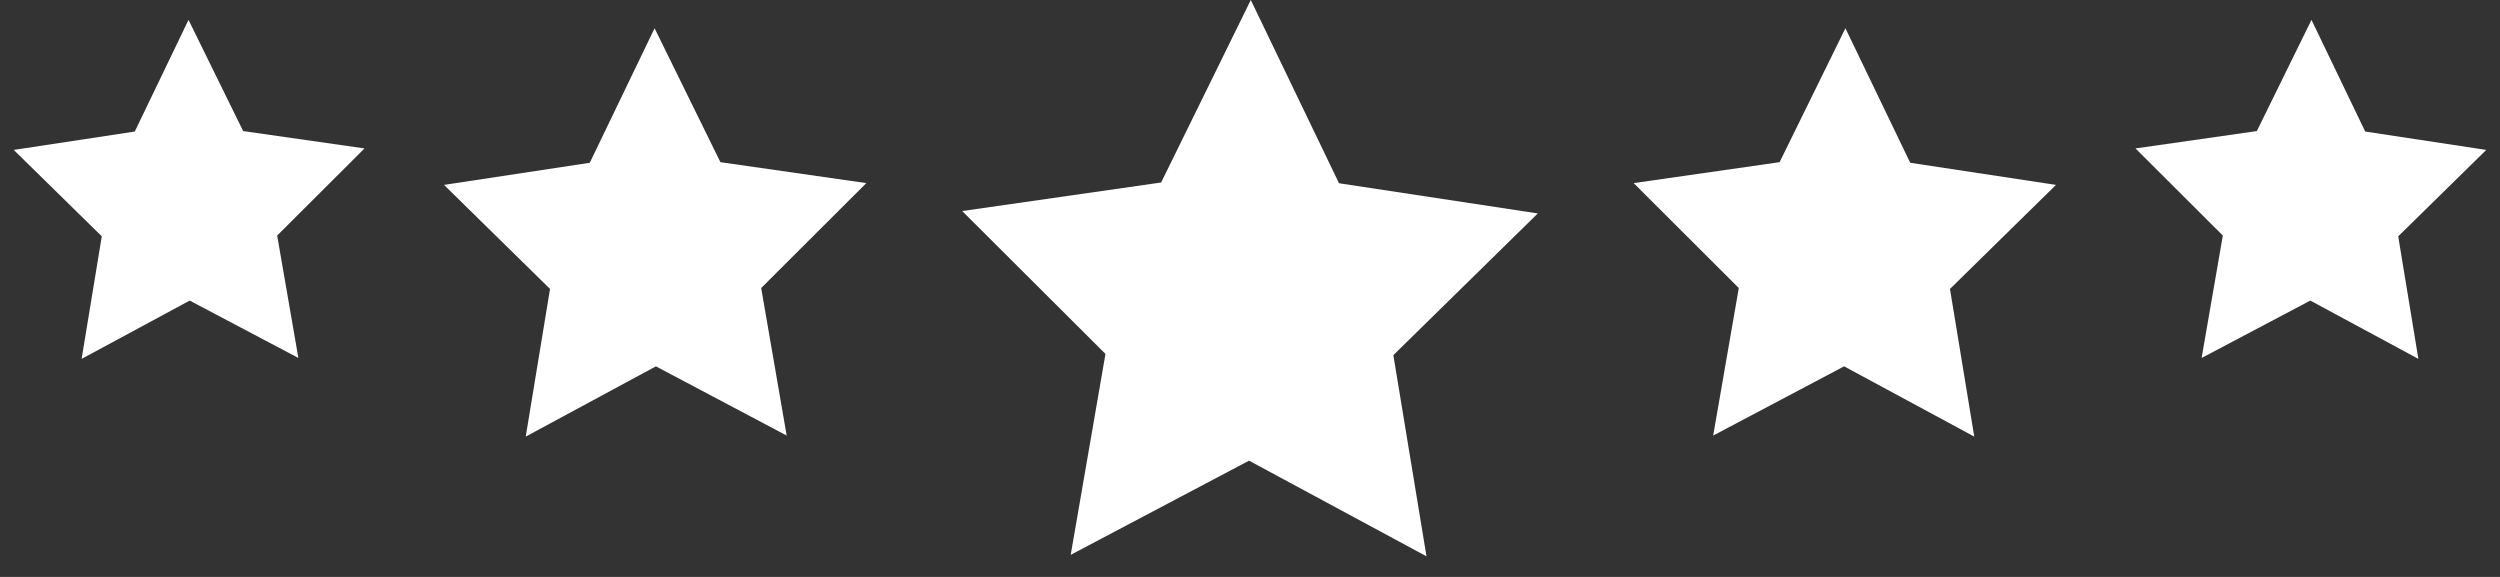
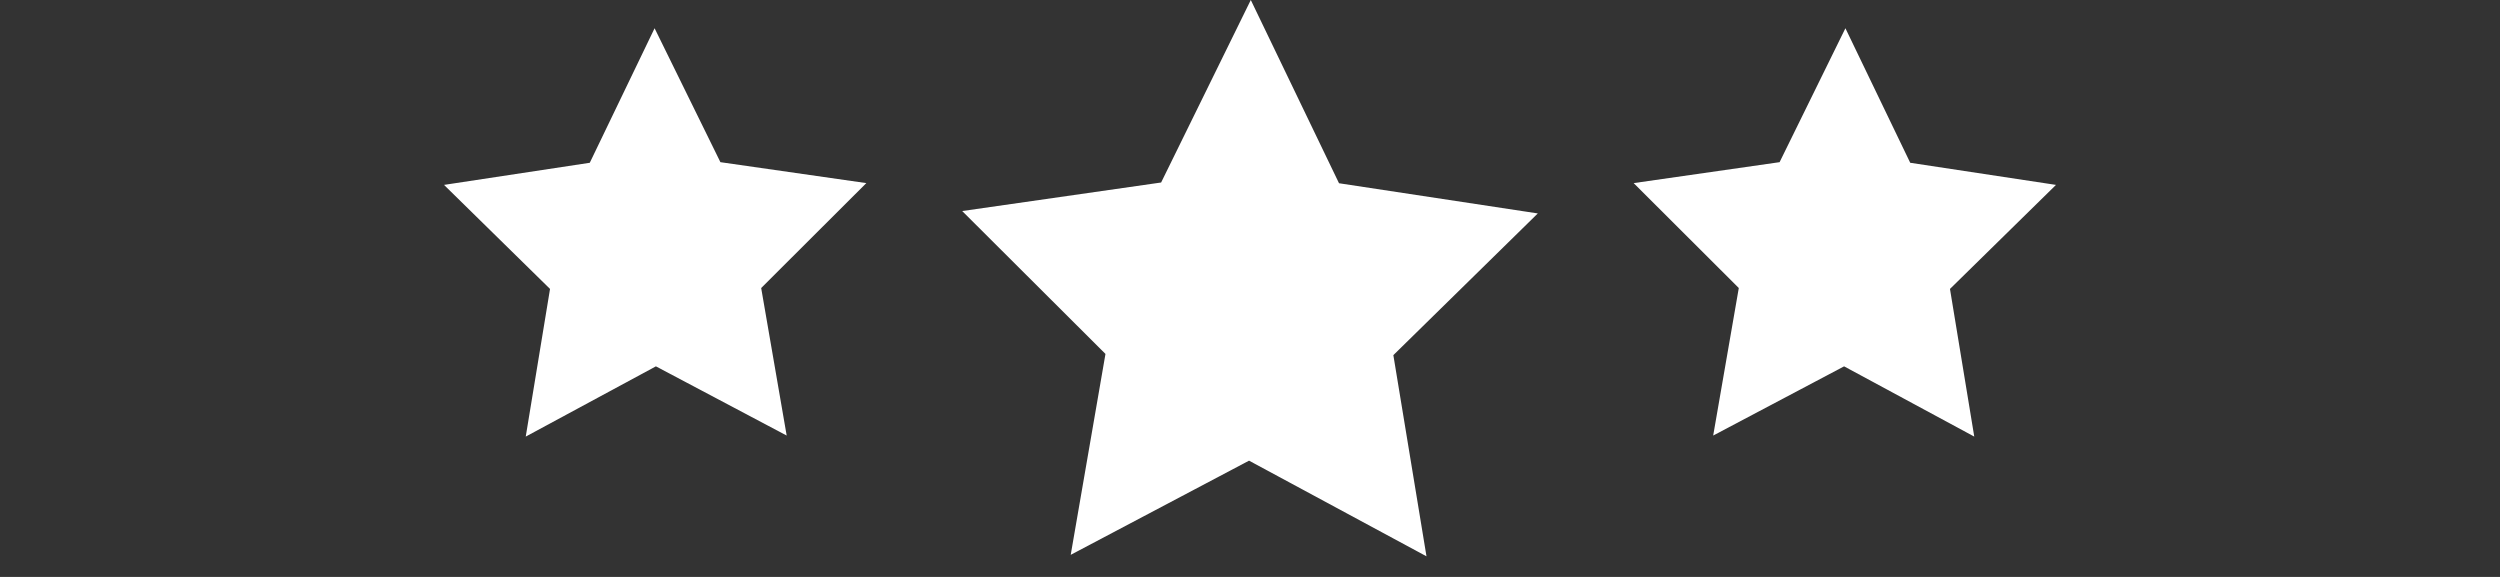
<svg xmlns="http://www.w3.org/2000/svg" width="91" height="21" viewBox="0 0 91 21" fill="none">
  <rect x="0" y="0" width="91" height="21" fill="#333333" stroke="none" />
  <g clip-path="url(#clip0_2086_1423)">
    <path d="M48.74 6.67L55.976 7.769L50.718 12.927L51.924 20.25L45.465 16.768L38.974 20.196L40.239 12.883L35.024 7.682L42.265 6.643L45.529 0L48.74 6.67Z" fill="white" />
    <path d="M69.532 5.925L74.838 6.73L70.979 10.517L71.863 15.892L67.125 13.335L62.36 15.854L63.292 10.484L59.465 6.665L64.777 5.903L67.173 1.028L69.532 5.925Z" fill="white" />
-     <path d="M86.094 4.788L90.5 5.457L87.295 8.602L88.029 13.063L84.095 10.941L80.139 13.03L80.911 8.574L77.732 5.403L82.149 4.771L84.138 0.724L86.094 4.788Z" fill="white" />
    <path d="M21.468 5.925L16.162 6.73L20.021 10.517L19.137 15.892L23.875 13.335L28.635 15.854L27.707 10.484L31.534 6.665L26.223 5.903L23.827 1.028L21.468 5.925Z" fill="white" />
-     <path d="M4.906 4.788L0.5 5.457L3.705 8.602L2.971 13.063L6.905 10.941L10.861 13.03L10.089 8.574L13.268 5.403L8.851 4.771L6.862 0.724L4.906 4.788Z" fill="white" />
  </g>
  <defs>
    <clipPath id="clip0_2086_1423">
      <rect width="90" height="20.25" fill="white" transform="translate(0.5)" />
    </clipPath>
  </defs>
</svg>